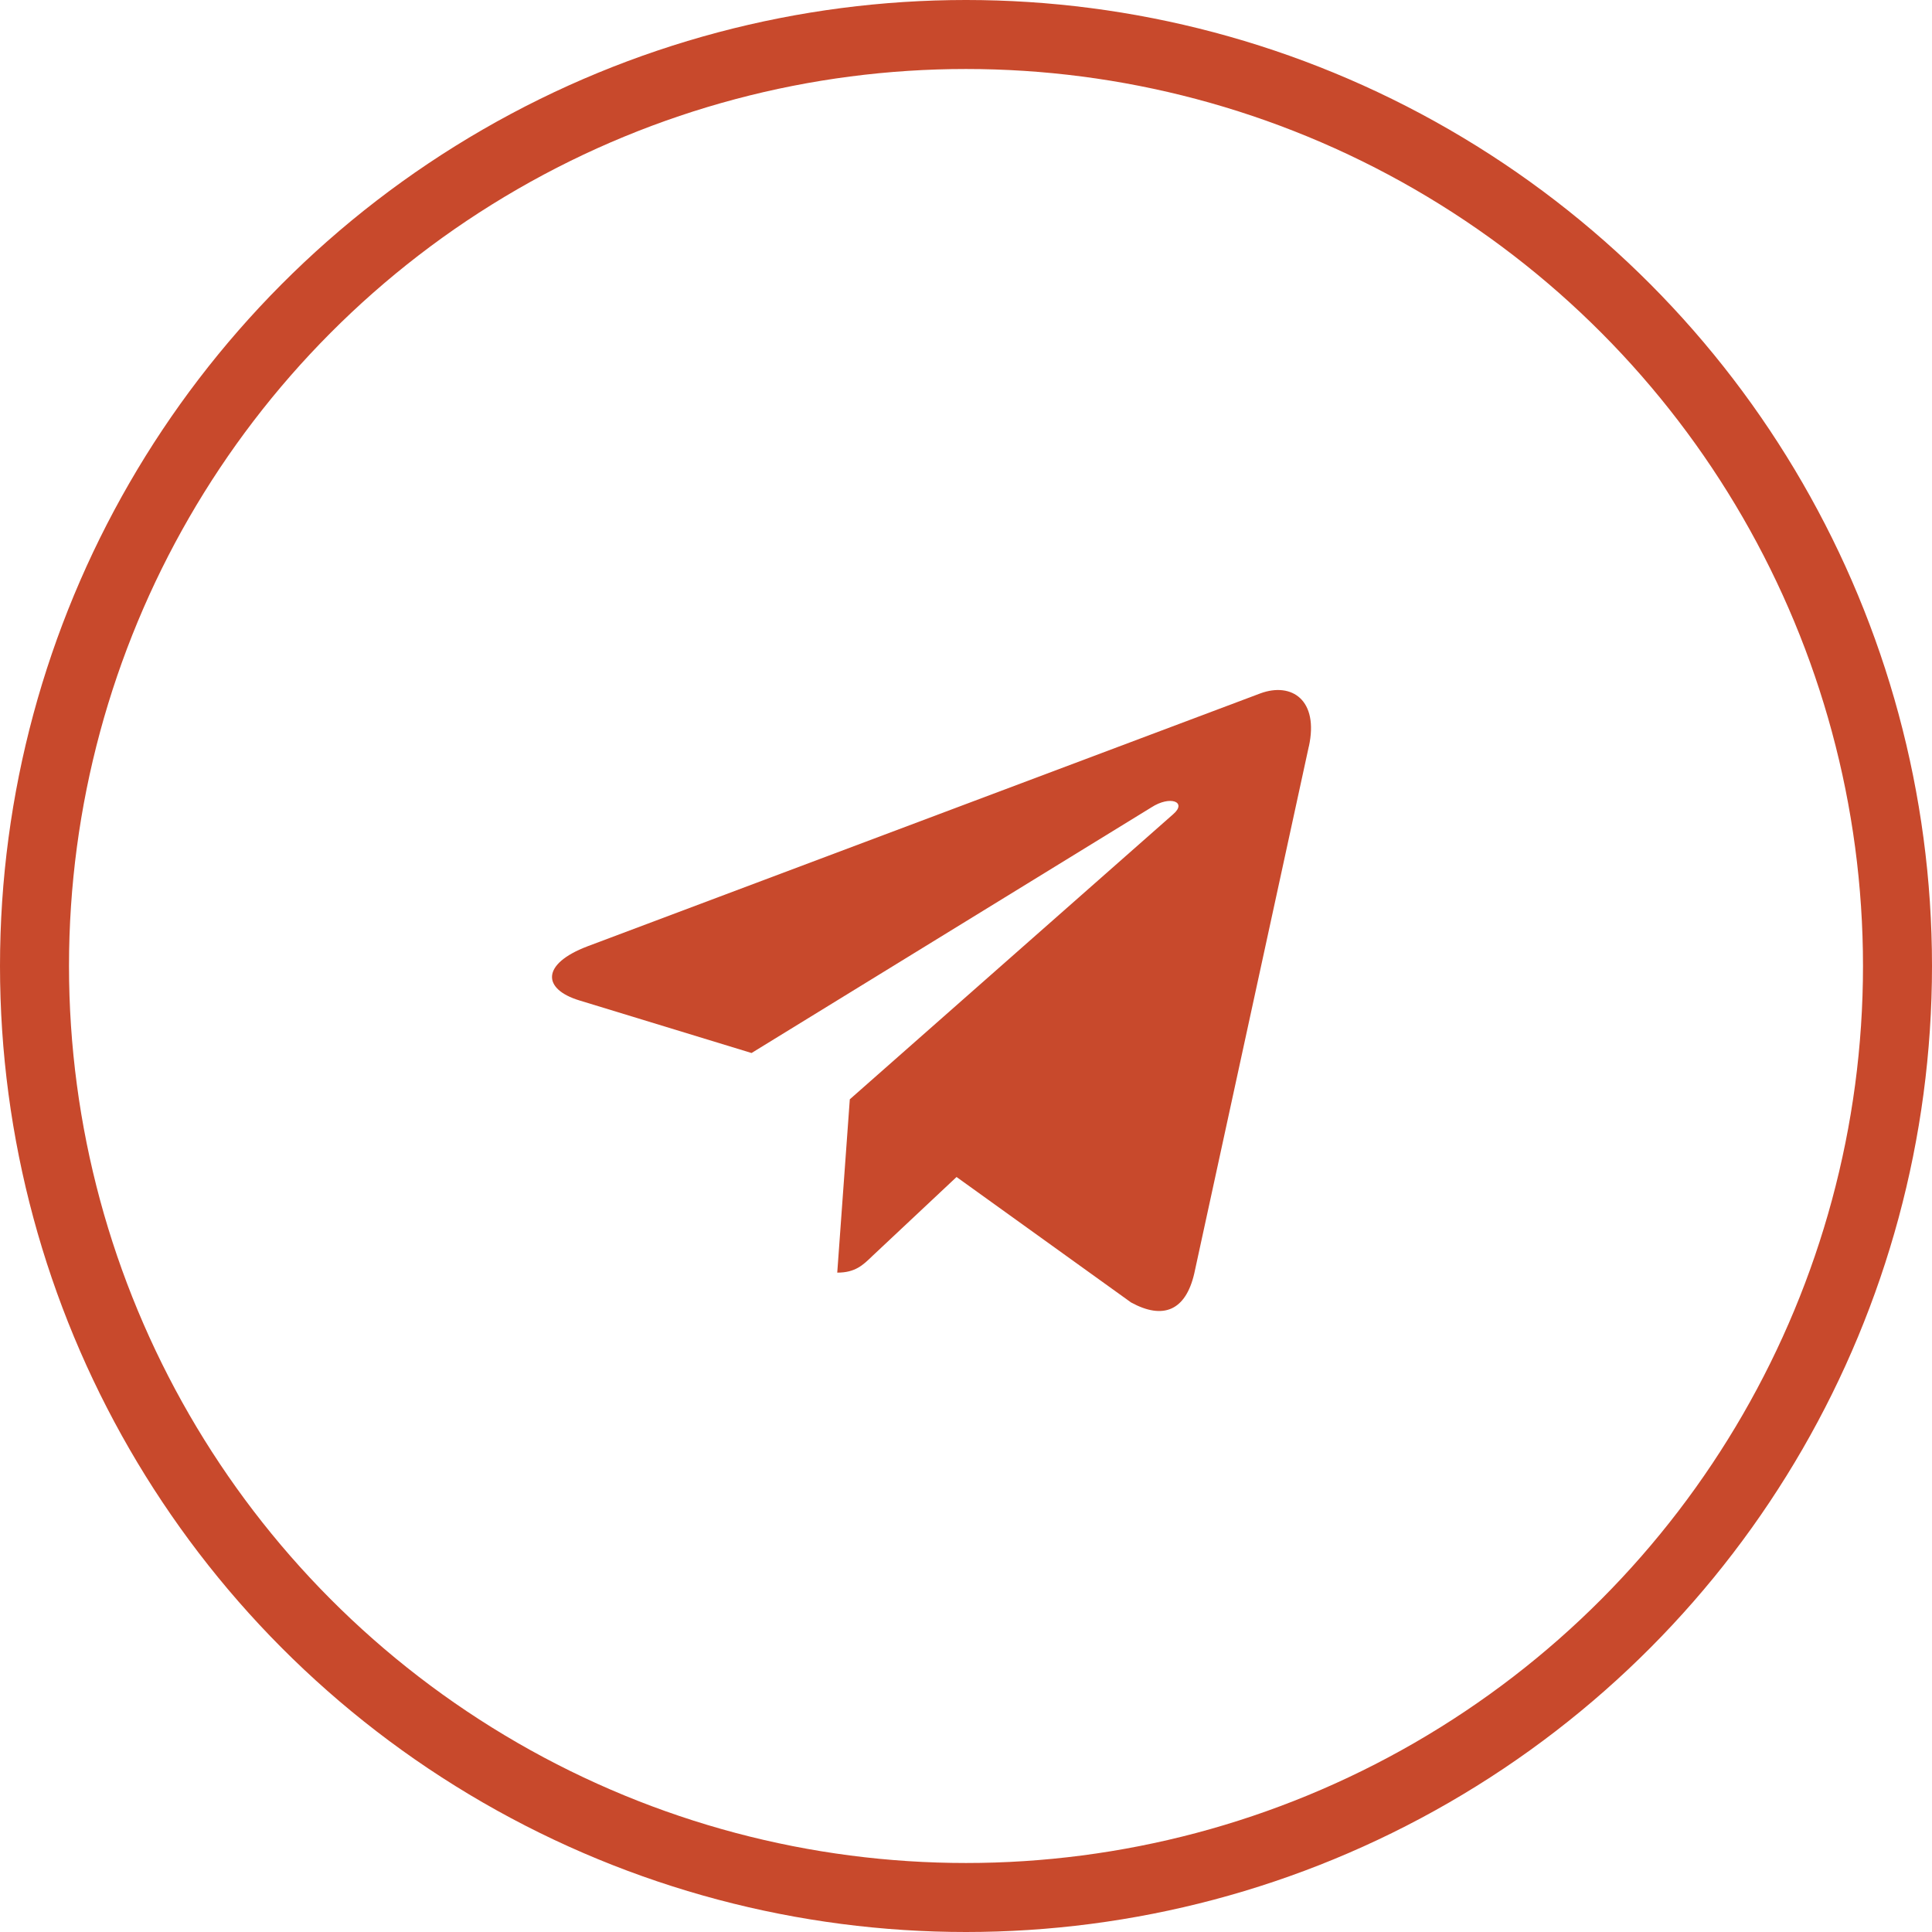
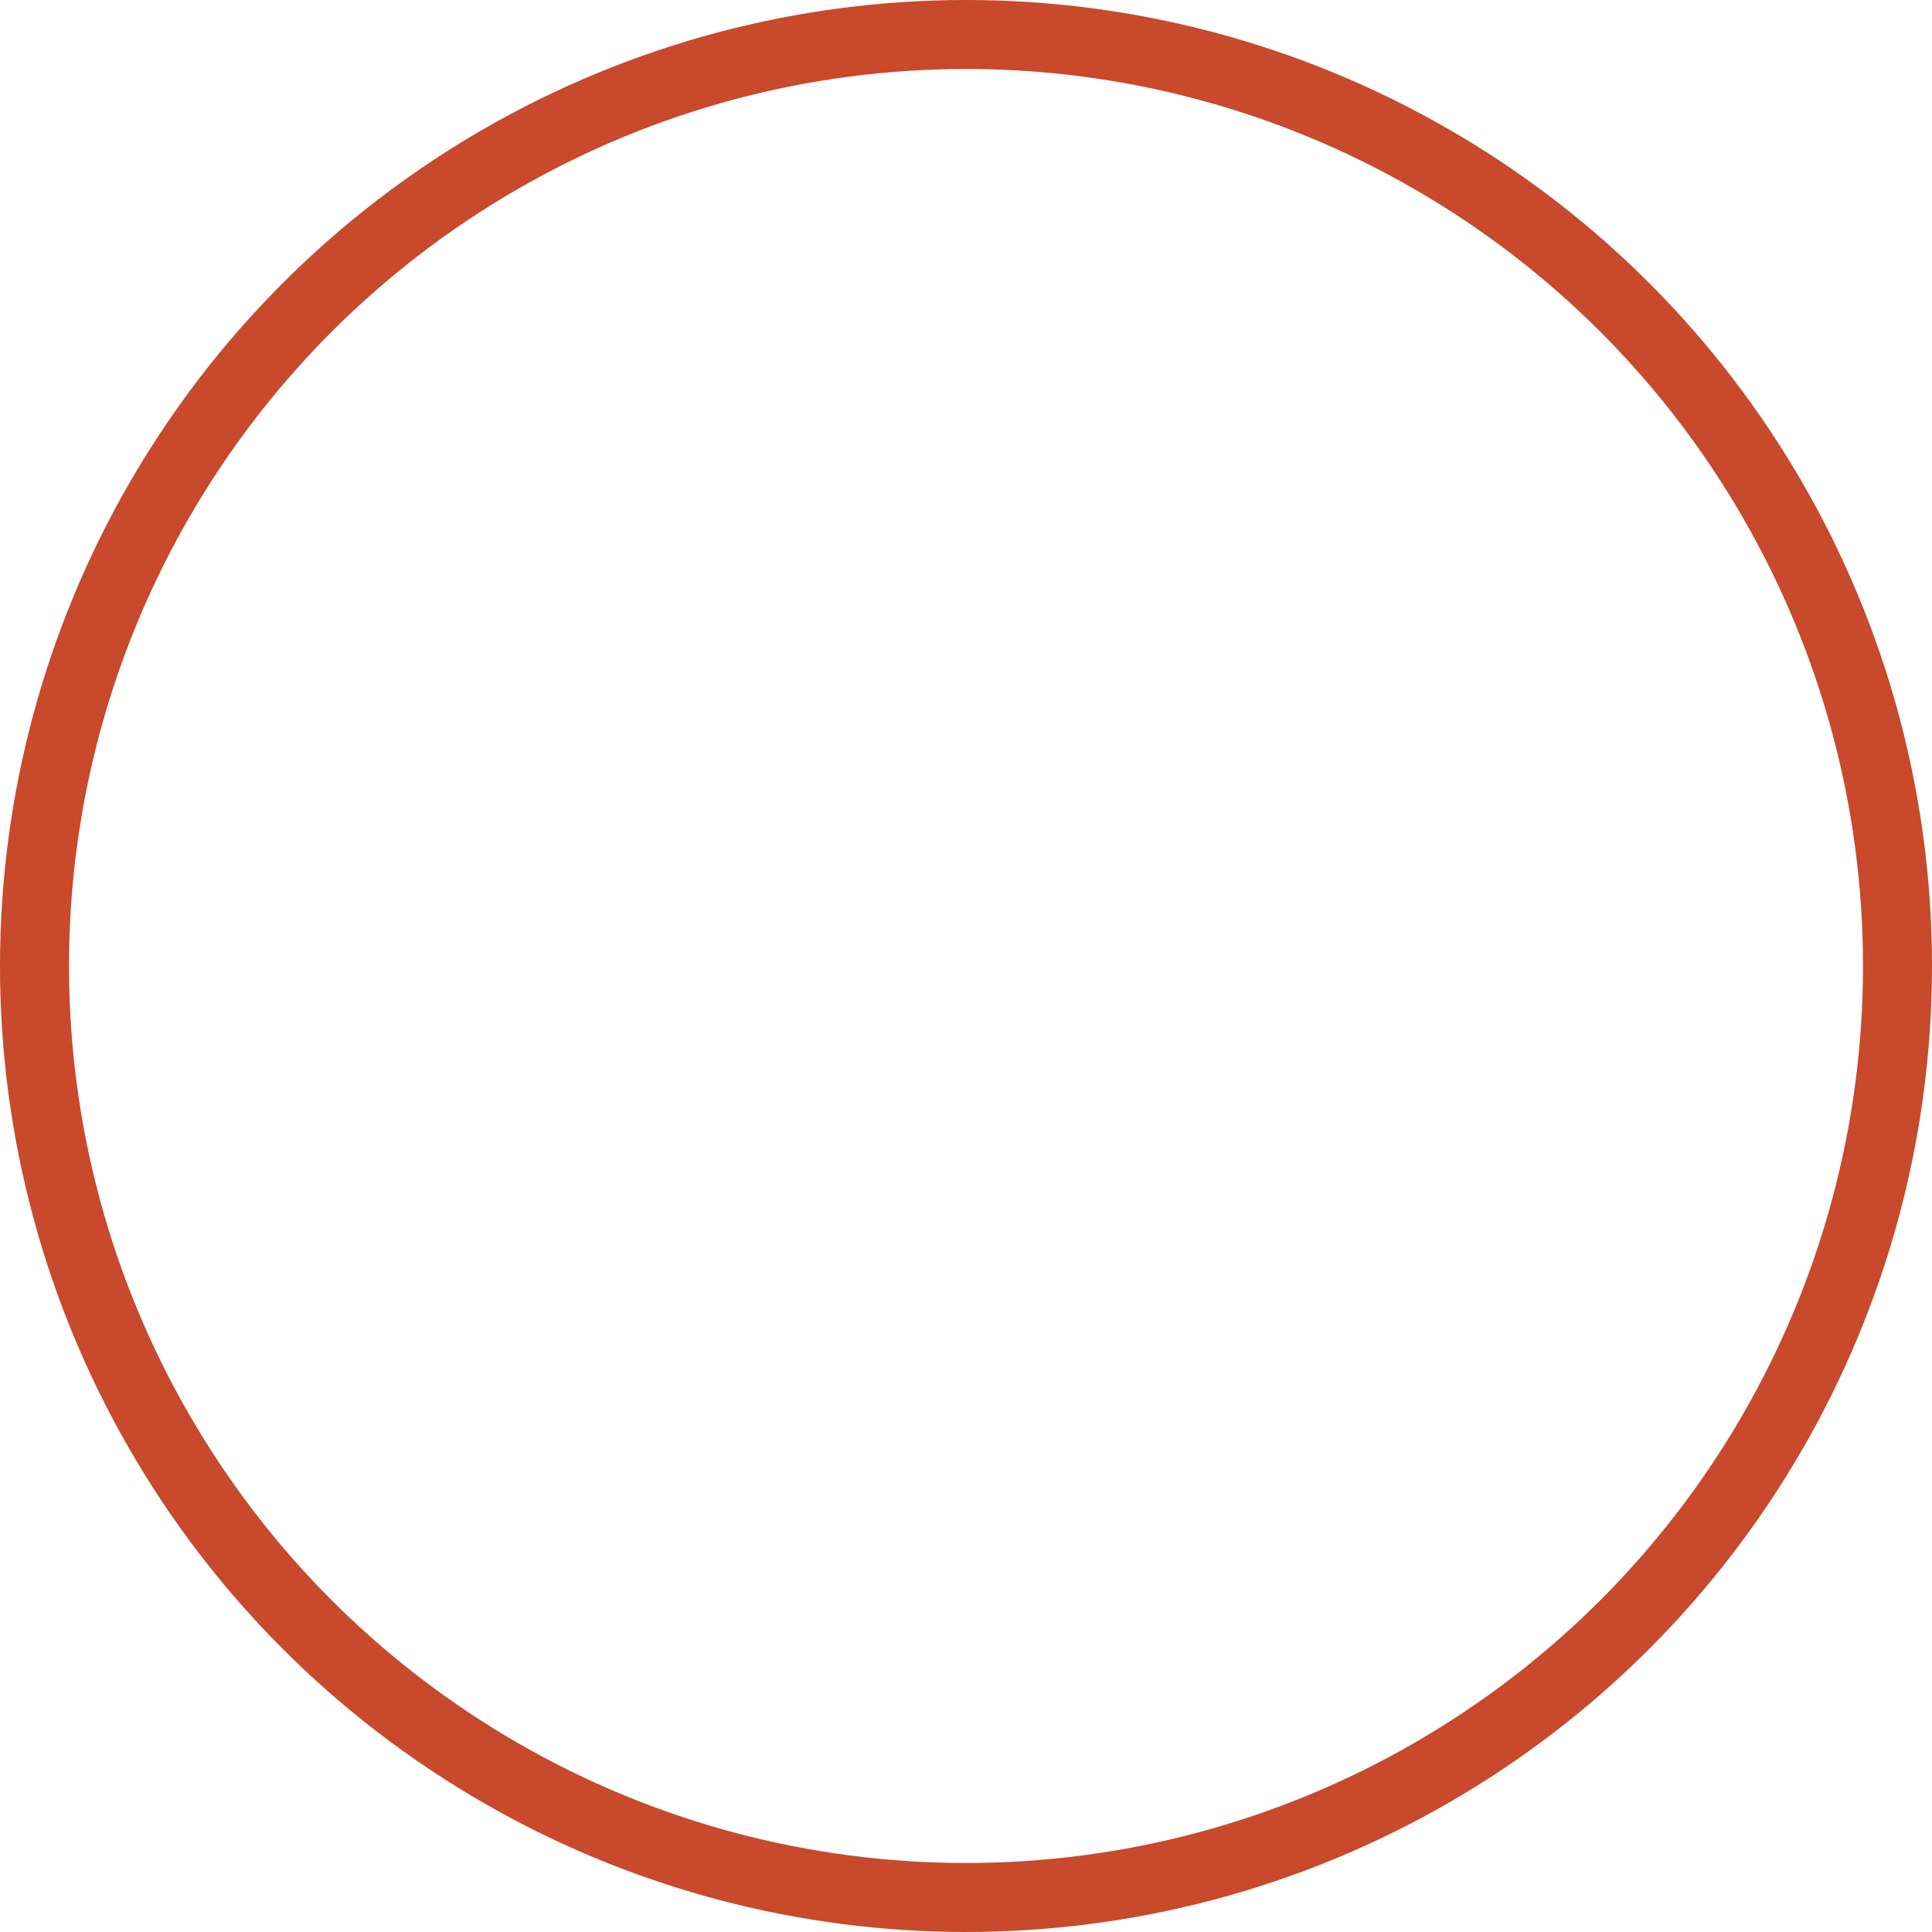
<svg xmlns="http://www.w3.org/2000/svg" width="28" height="28" viewBox="0 0 28 28" fill="none">
  <circle cx="14" cy="14" r="13.5" stroke="#C8492C" />
-   <path d="M12.316 15.932L12.134 18.444C12.395 18.444 12.507 18.335 12.643 18.203L13.863 17.058L16.392 18.876C16.856 19.13 17.183 18.996 17.308 18.457L18.968 10.82L18.969 10.819C19.116 10.146 18.721 9.883 18.269 10.048L8.511 13.716C7.845 13.97 7.855 14.334 8.397 14.499L10.892 15.261L16.687 11.701C16.96 11.524 17.208 11.622 17.004 11.799L12.316 15.932Z" fill="#C8492C" />
</svg>